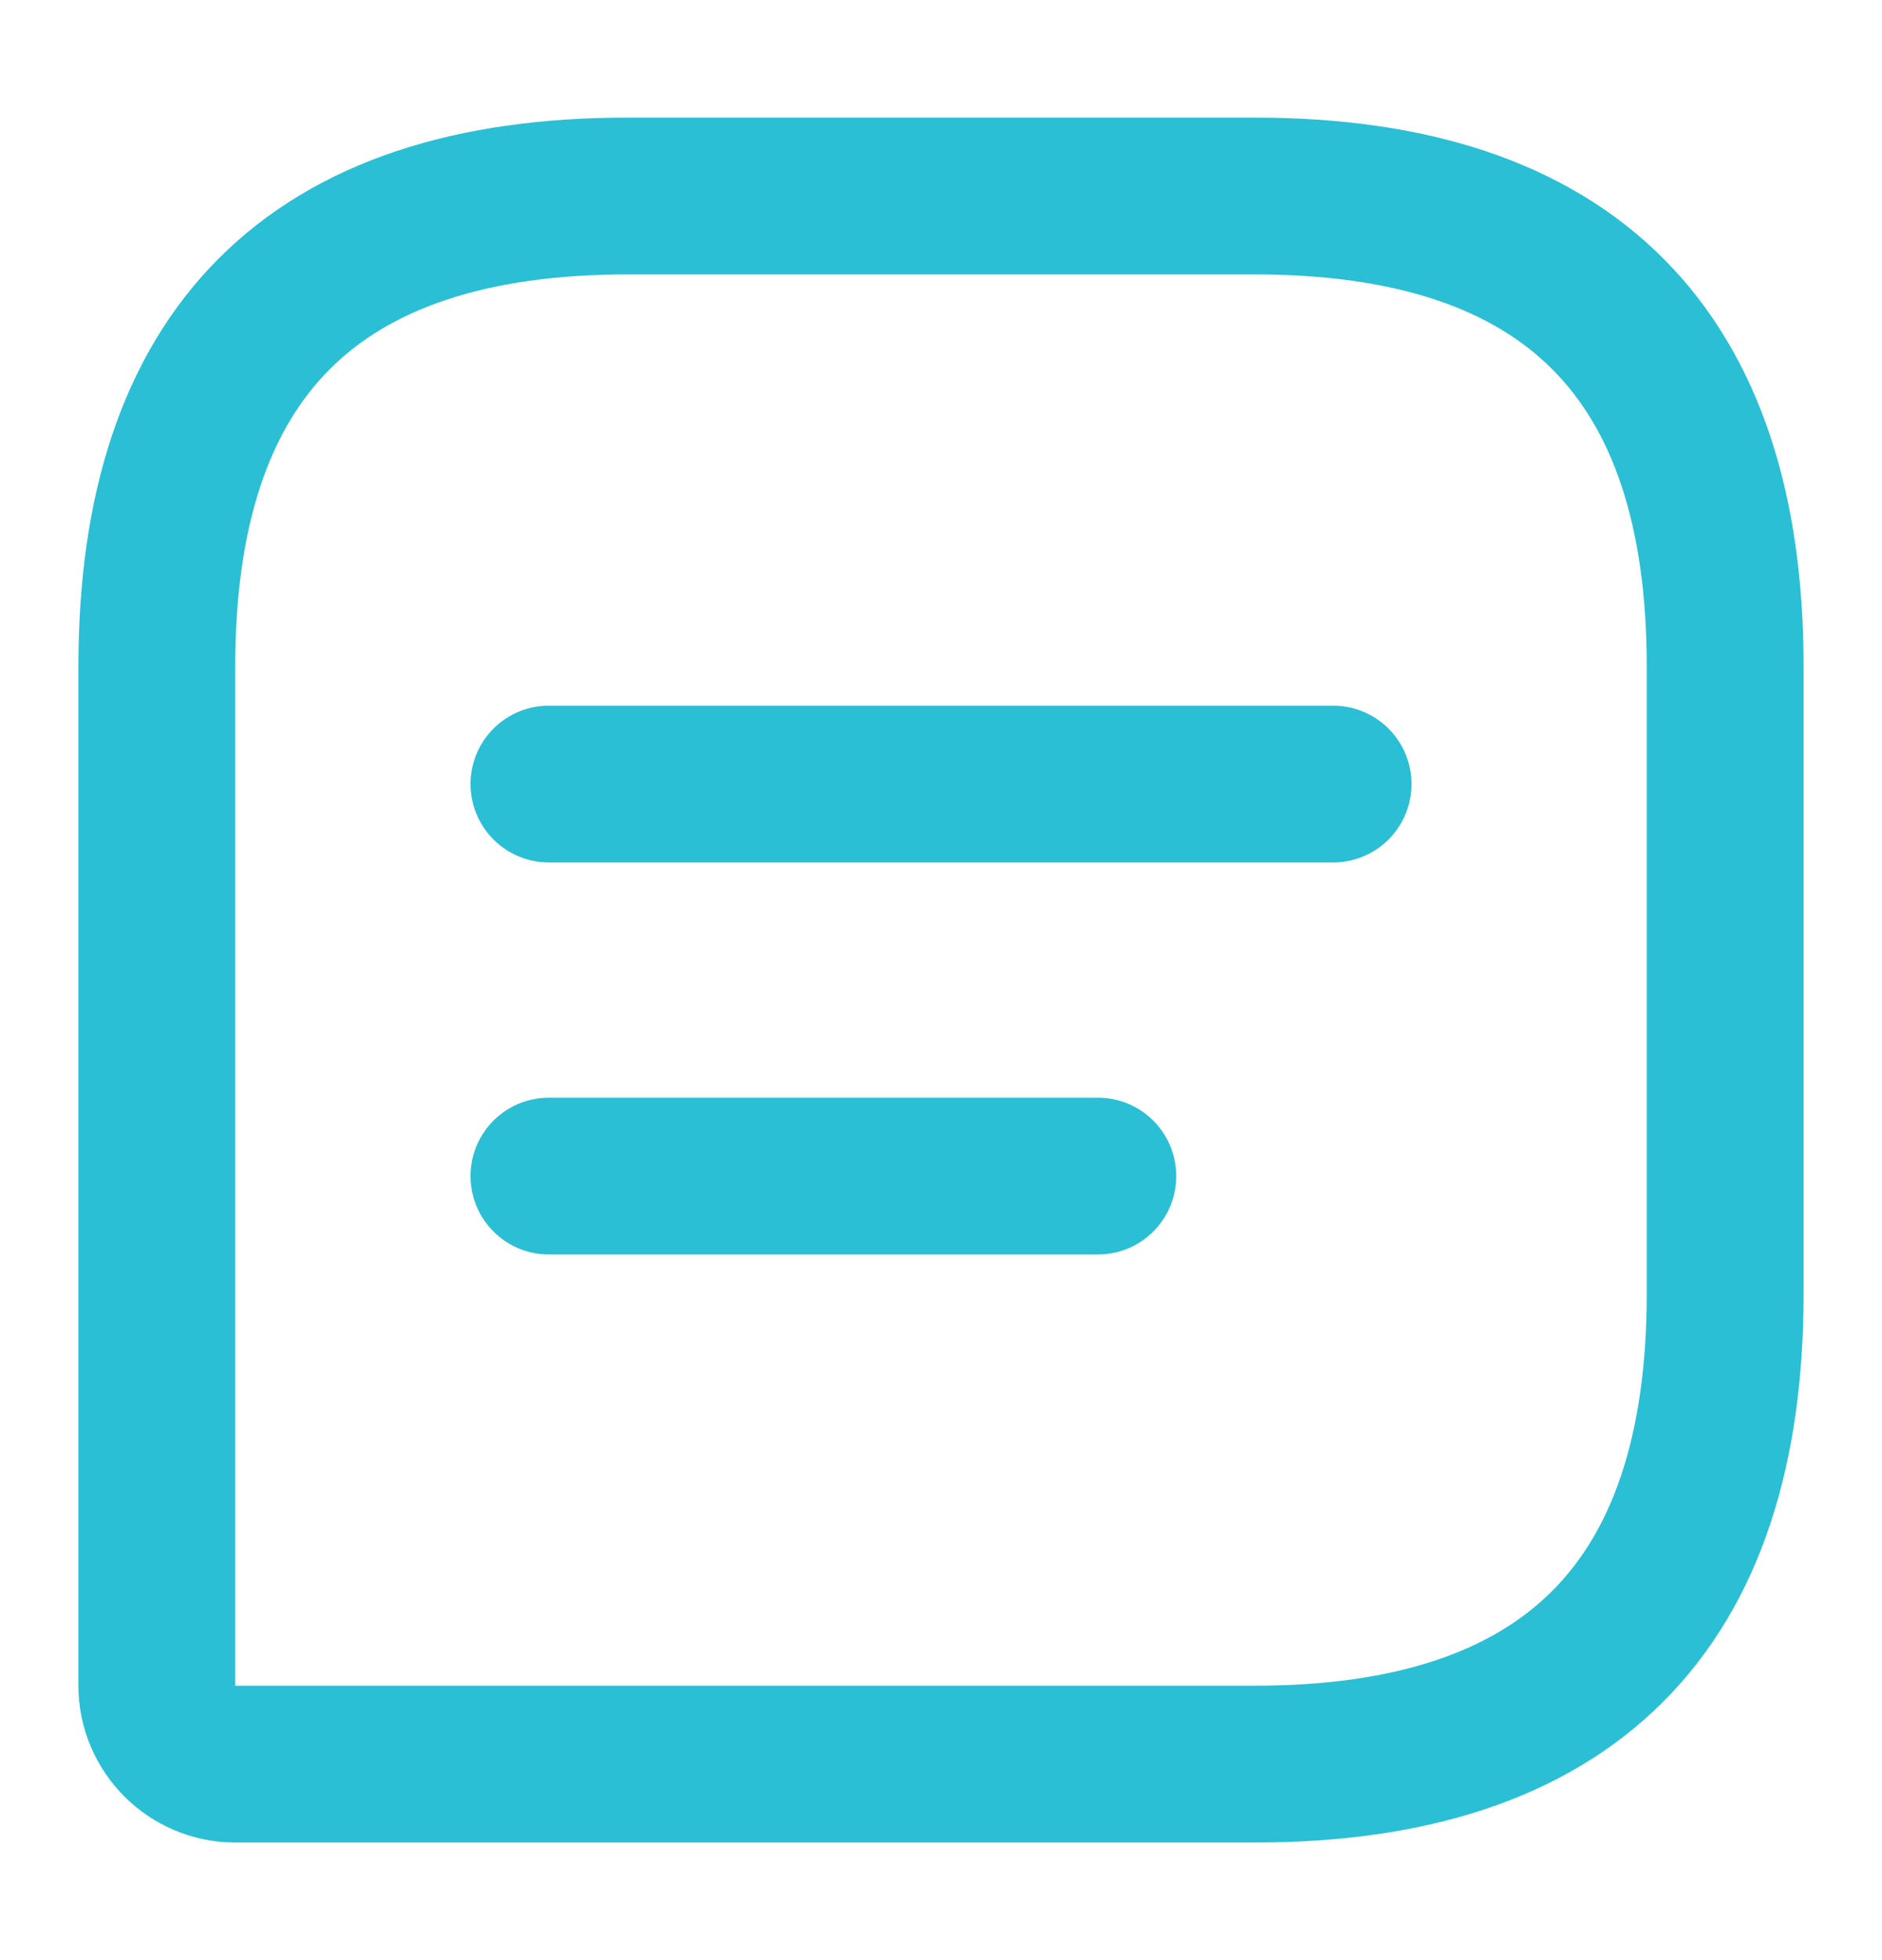
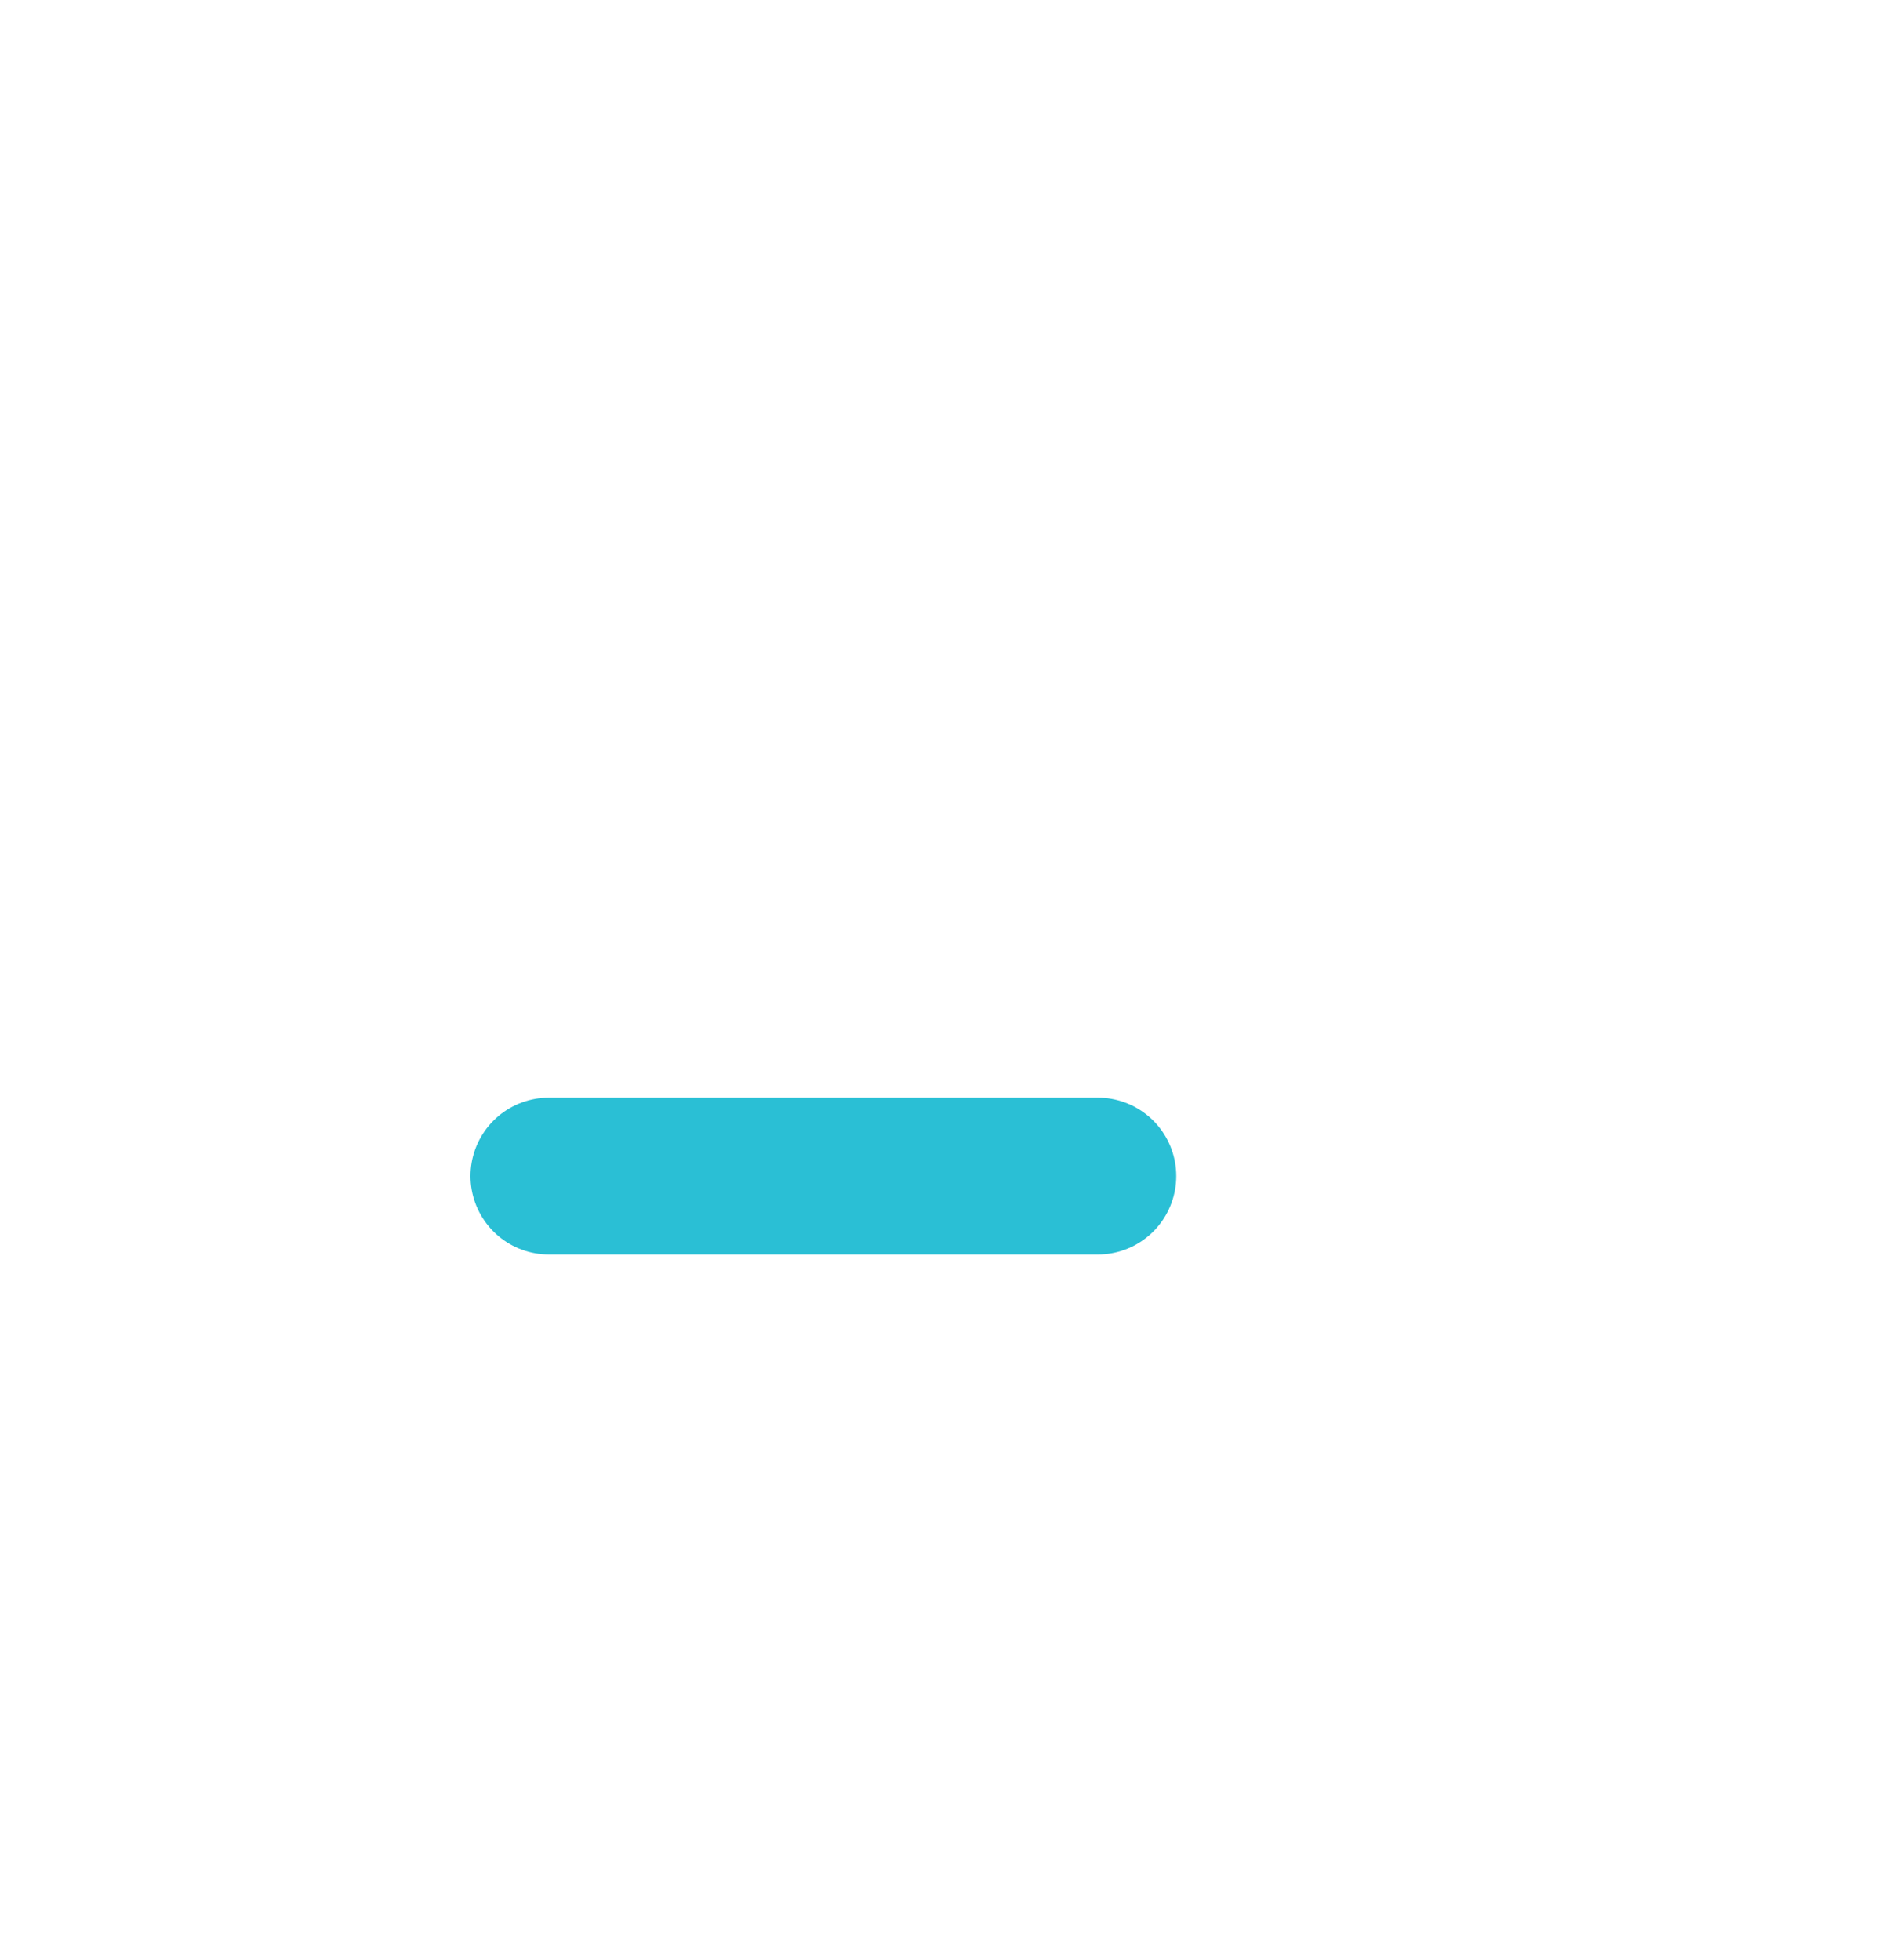
<svg xmlns="http://www.w3.org/2000/svg" width="24" height="25" viewBox="0 0 24 25" fill="none">
-   <path d="M16 2.5H8C4 2.5 2 4.5 2 8.5V21.5C2 22.05 2.45 22.5 3 22.5H16C20 22.5 22 20.5 22 16.5V8.5C22 4.5 20 2.5 16 2.5Z" stroke="#2ABFD5" stroke-width="2" stroke-linecap="round" stroke-linejoin="round" />
-   <path d="M7 10H17" stroke="#2ABFD5" stroke-width="2" stroke-miterlimit="10" stroke-linecap="round" stroke-linejoin="round" />
  <path d="M7 15H14" stroke="#2ABFD5" stroke-width="2" stroke-miterlimit="10" stroke-linecap="round" stroke-linejoin="round" />
</svg>